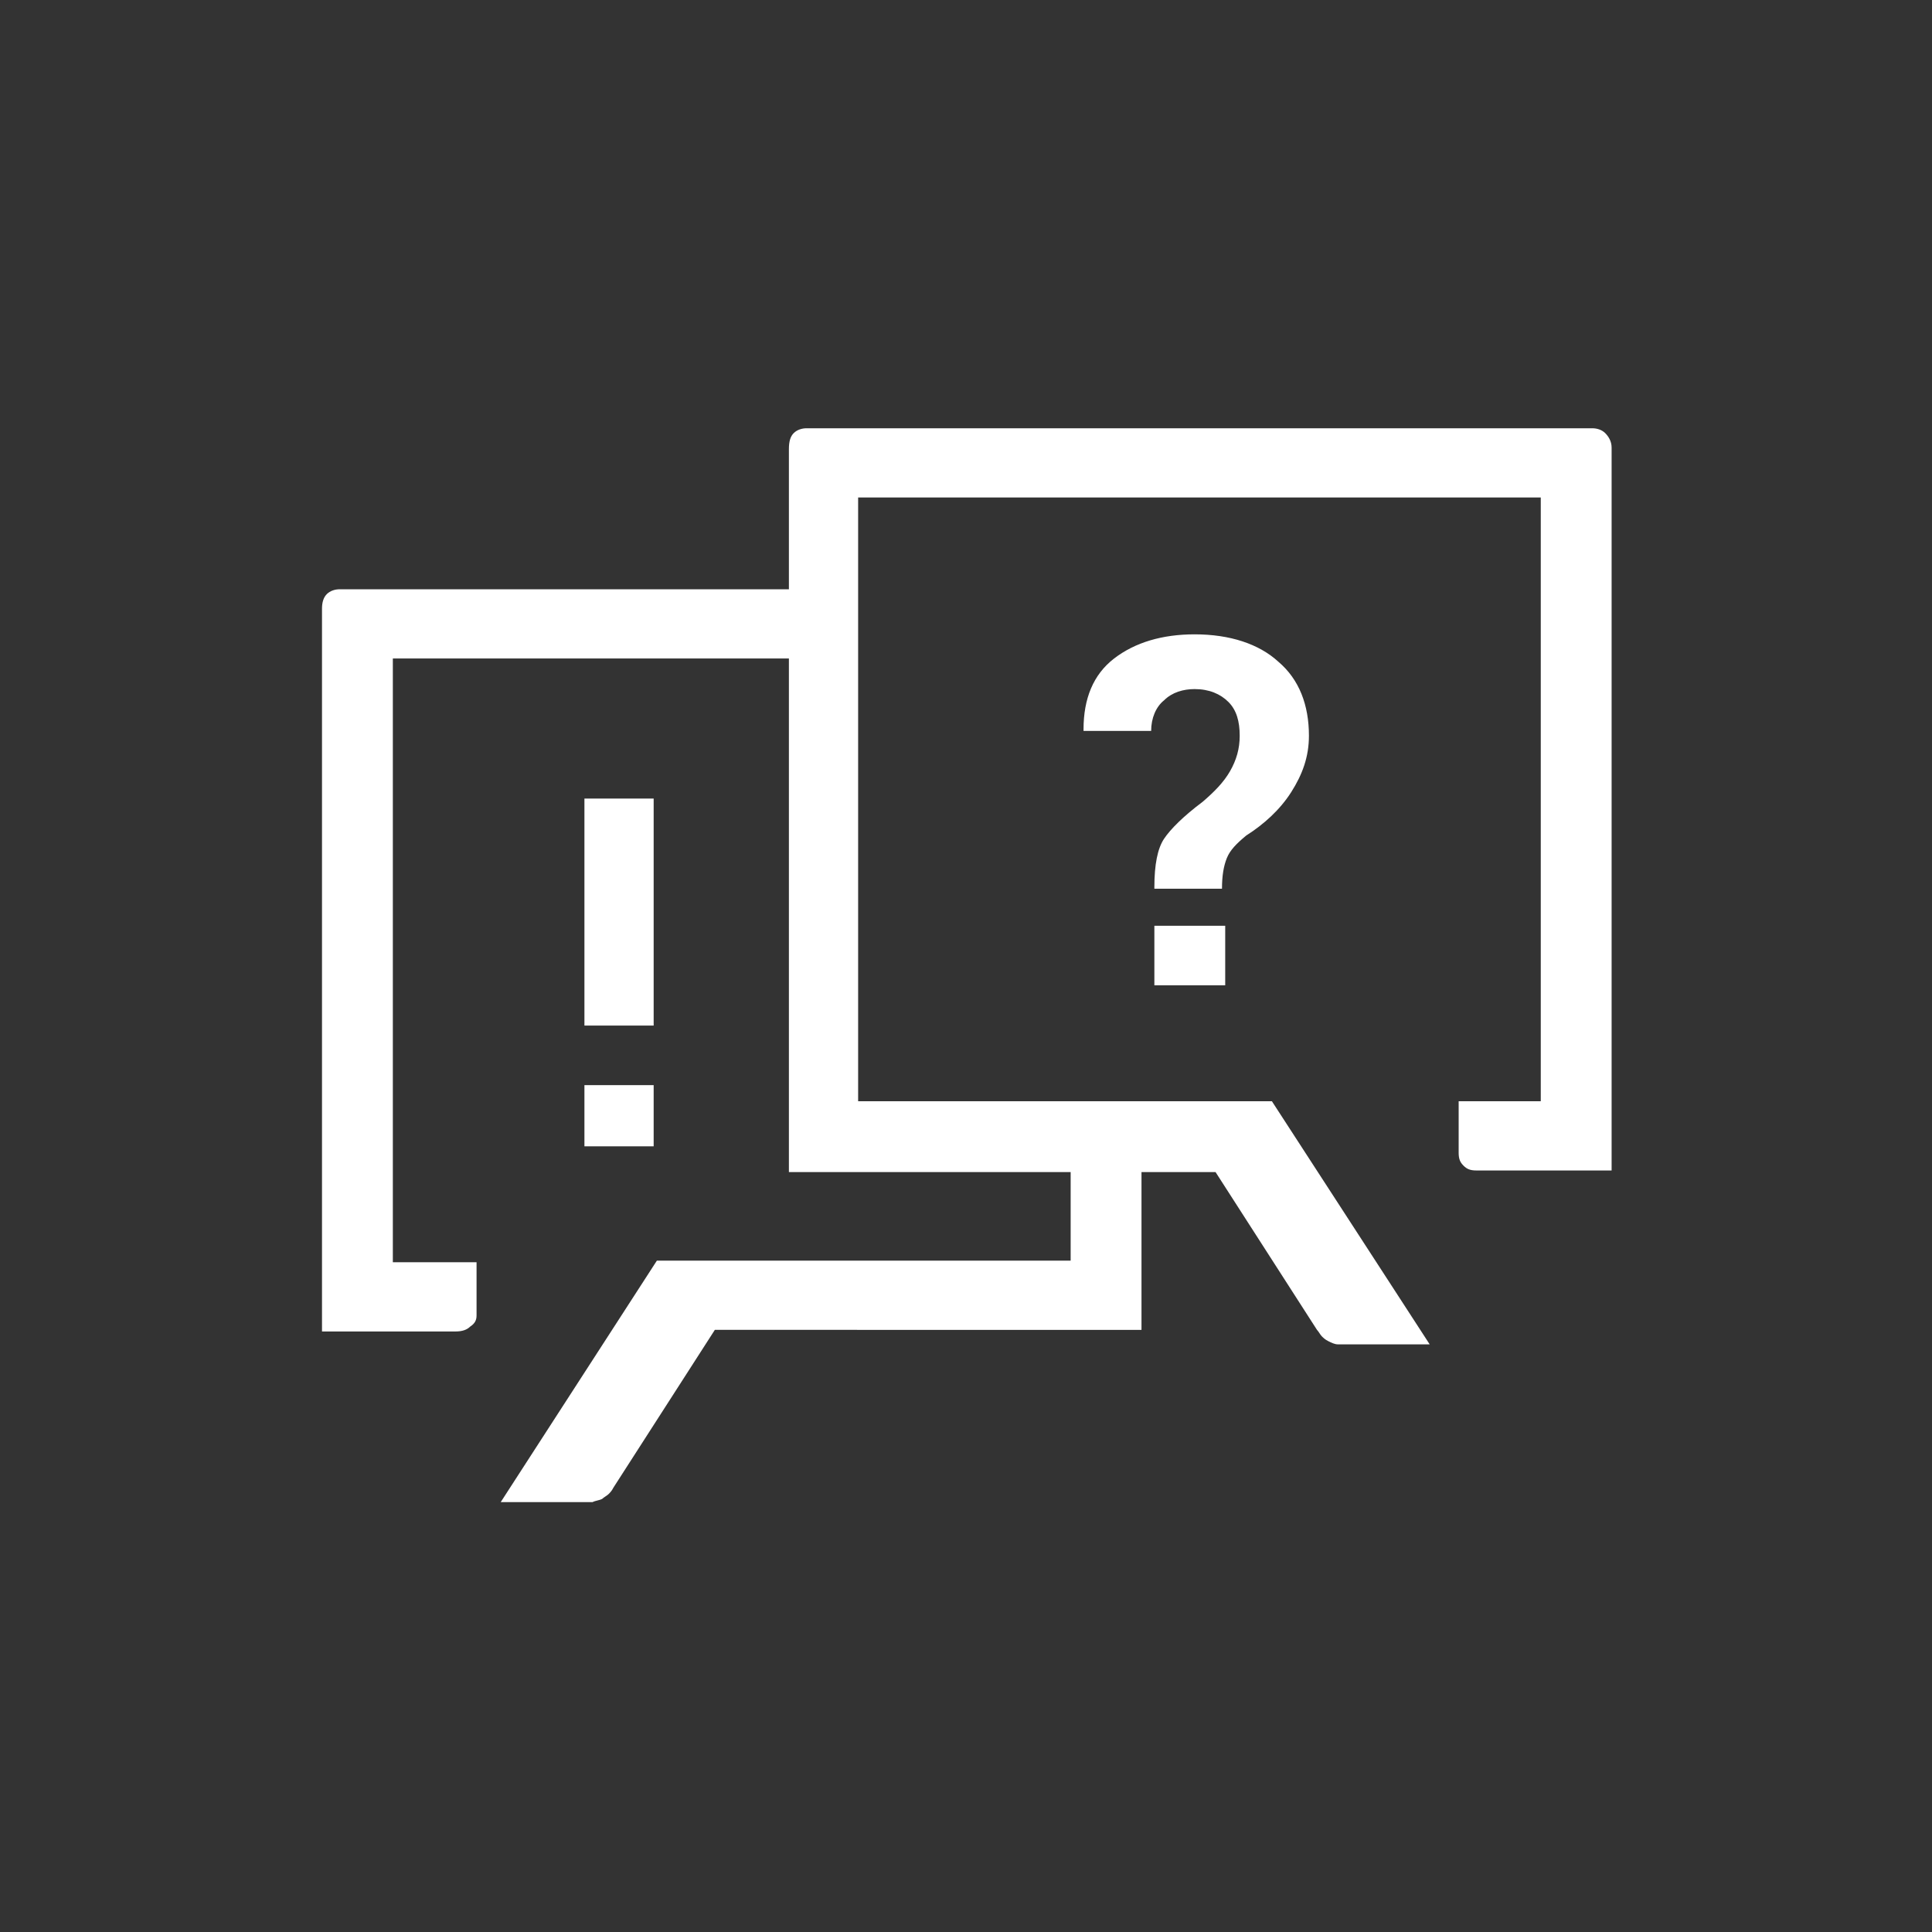
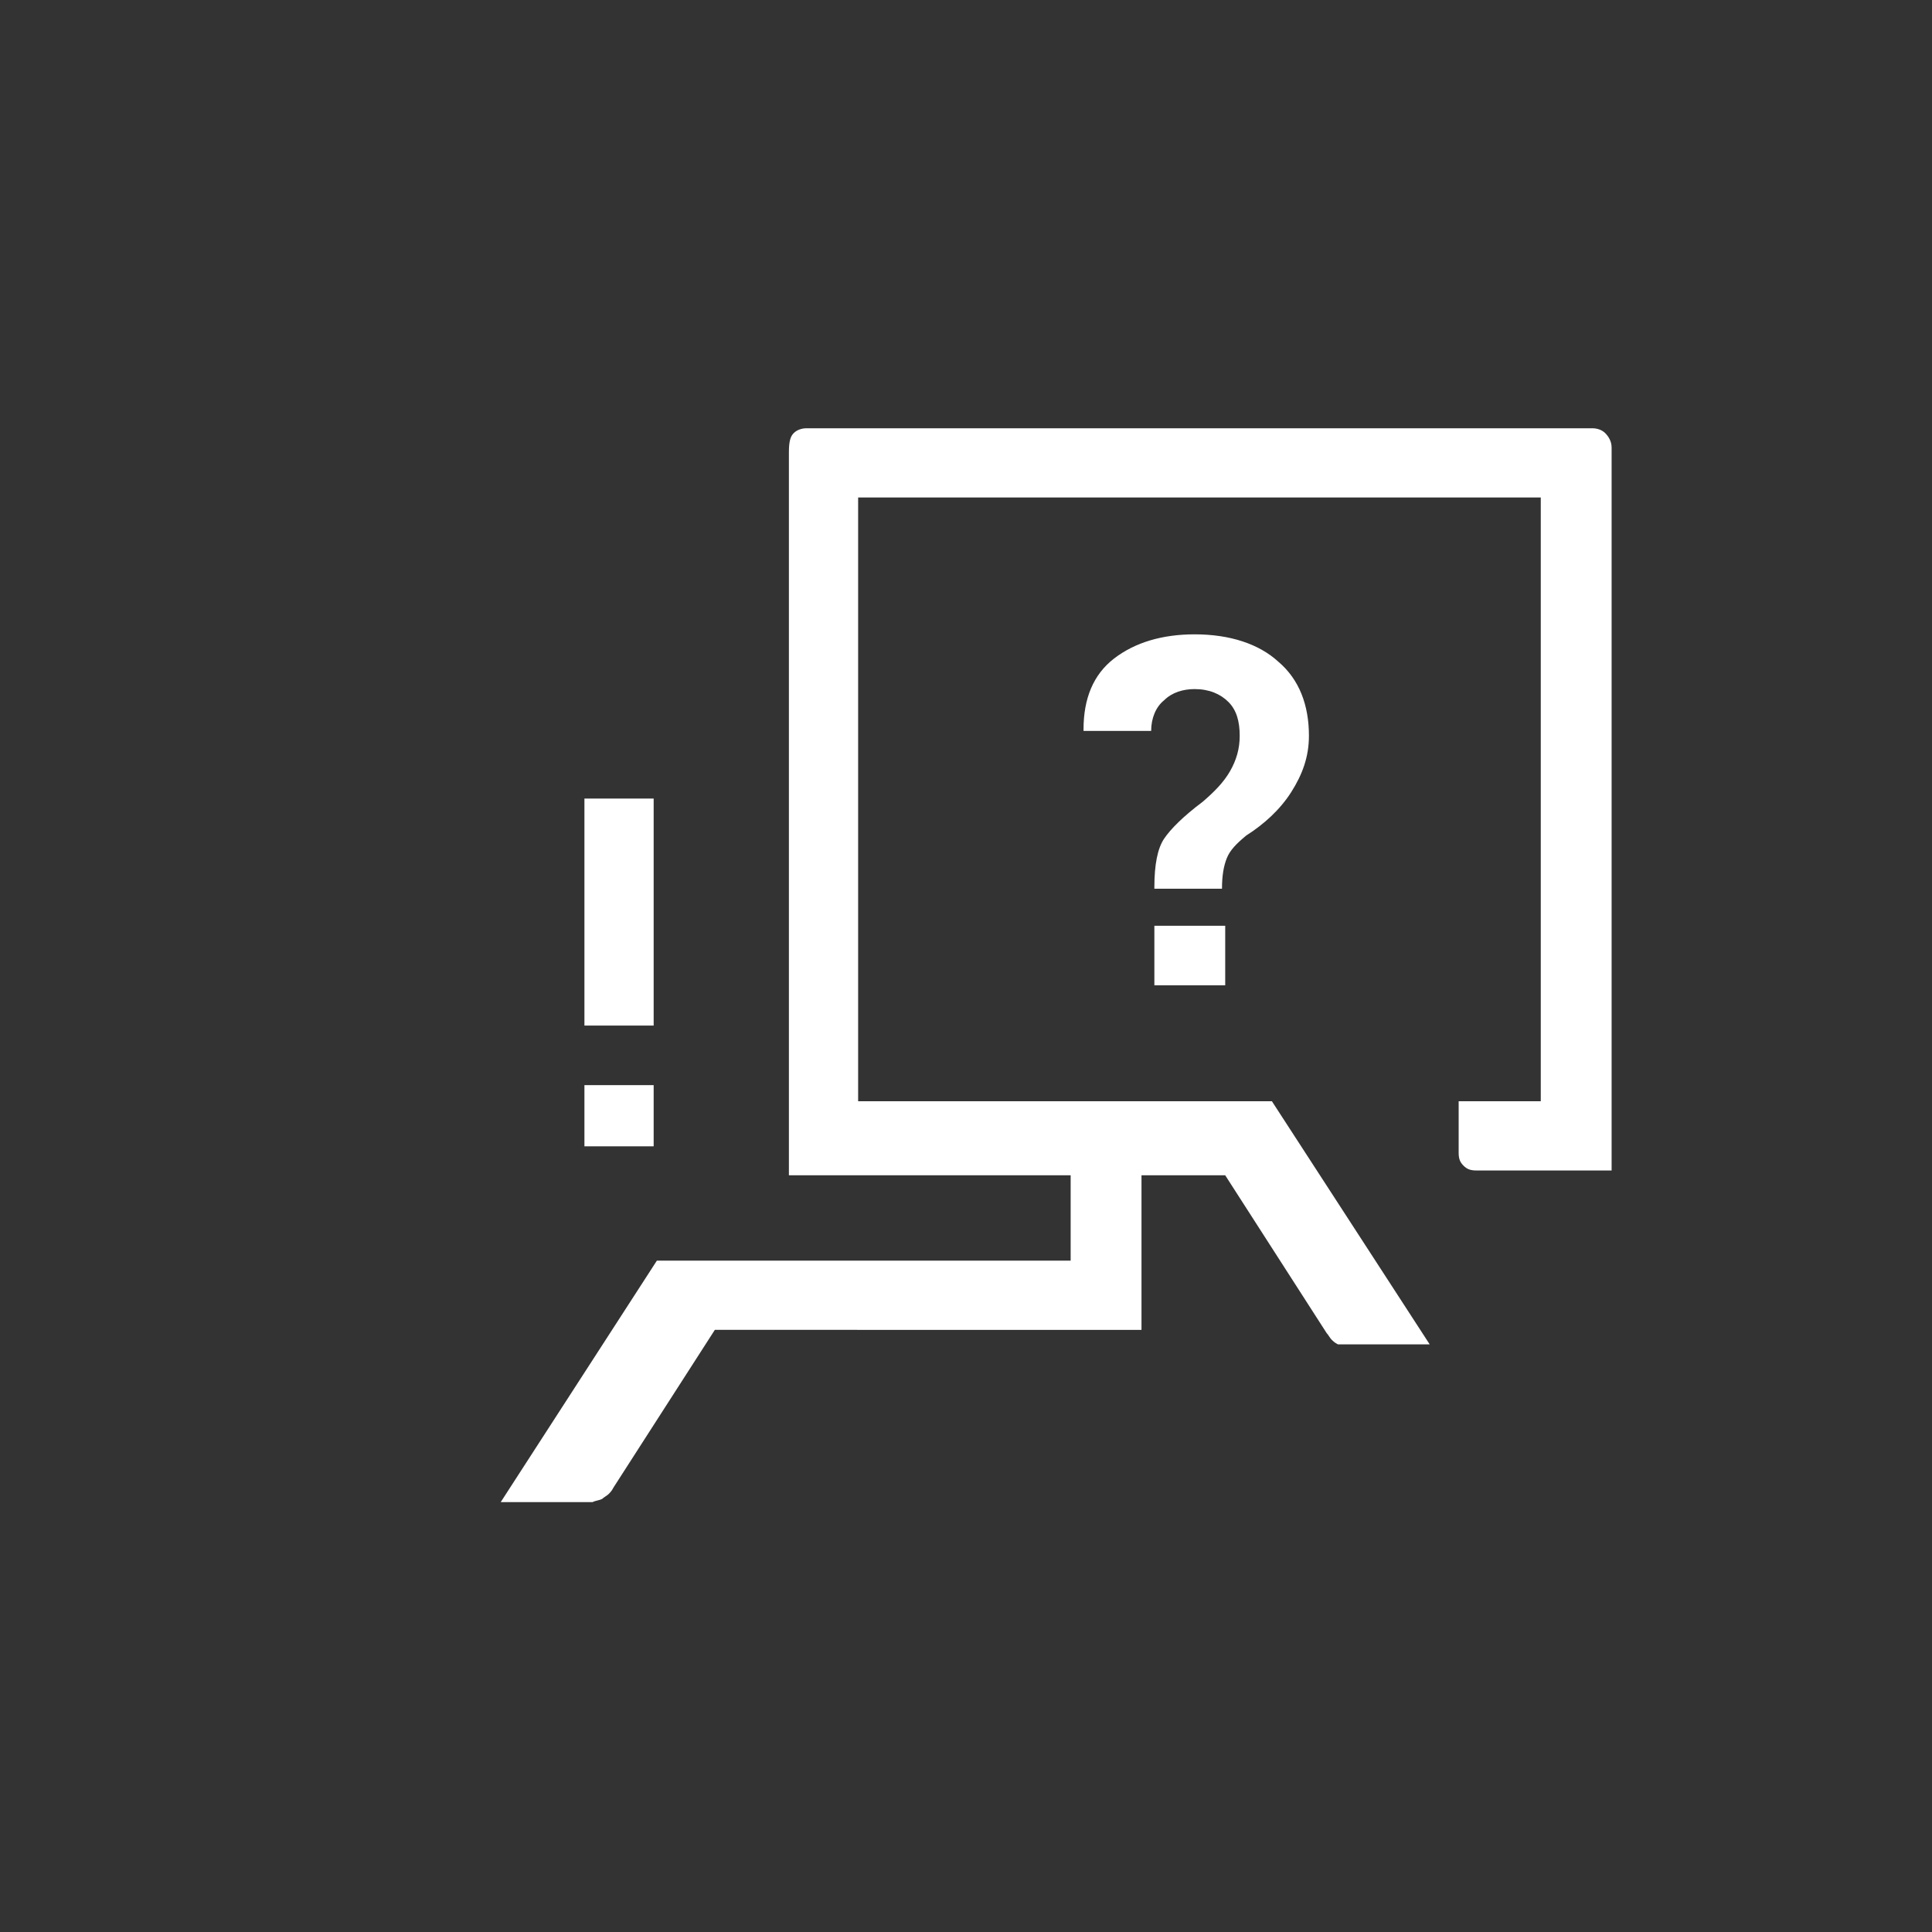
<svg xmlns="http://www.w3.org/2000/svg" version="1.1" x="0px" y="0px" viewBox="0 0 120 120" style="enable-background:new 0 0 120 120;" xml:space="preserve">
  <rect x="0" y="0" width="120" height="120" fill="#333333" stroke="none" />
  <style type="text/css">
	.st0{fill:#FFFFFF;}
	.st1{fill:#E18C00;}
	.st2{display:none;}
	.st3{display:inline;}
	.st4{fill:none;stroke:#E18C00;stroke-width:1.714;stroke-linecap:round;stroke-linejoin:round;}
	.st5{opacity:0.2;}
	.st6{fill:none;stroke:#E18C00;stroke-width:30;}
	.st7{display:inline;fill:#FFFFFF;stroke:#E18C00;stroke-width:1.714;stroke-linecap:round;stroke-linejoin:round;}
	.st8{fill:#FFFFFF;stroke:#E18C00;stroke-width:1.714;stroke-linecap:round;stroke-linejoin:round;}
</style>
  <g id="Ebene_2">
    <g>
      <g>
        <path class="st0" d="M40.8,78.3h25.7l0-7.3h4.4l0,11.6H44.4l-6.3,9.8c-0.1,0.2-0.2,0.3-0.3,0.4c-0.1,0.1-0.3,0.2-0.4,0.3     c-0.2,0.1-0.4,0.1-0.6,0.2c-0.2,0-0.5,0-0.8,0h-4.9L40.8,78.3z" />
-         <path class="st0" d="M20.3,36.9c0.2-0.2,0.5-0.3,0.8-0.3h0.5h29.6v4.3H24.4l0,37.5h5.2v3.3c0,0.3-0.1,0.5-0.4,0.7     c-0.2,0.2-0.5,0.3-0.9,0.3H20l0-44.9C20,37.4,20.1,37.1,20.3,36.9" />
-         <path class="st0" d="M49.3,26.9c0.2-0.2,0.5-0.3,0.8-0.3h0.5h47.8h0.5c0.3,0,0.6,0.1,0.8,0.3c0.2,0.2,0.4,0.5,0.4,0.9v44.9h-8.4     c-0.4,0-0.6-0.1-0.8-0.3c-0.2-0.2-0.3-0.4-0.3-0.8v-3.2h5.1V30.9H53.3l0,37.5H79l9.8,15.1h-4.9c-0.3,0-0.6,0-0.8,0     c-0.2,0-0.4-0.1-0.6-0.2c-0.2-0.1-0.3-0.2-0.4-0.3c-0.1-0.1-0.2-0.3-0.3-0.4l-6.3-9.8H49l0-44.9C49,27.4,49.1,27.1,49.3,26.9" />
+         <path class="st0" d="M49.3,26.9c0.2-0.2,0.5-0.3,0.8-0.3h0.5h47.8h0.5c0.3,0,0.6,0.1,0.8,0.3c0.2,0.2,0.4,0.5,0.4,0.9v44.9h-8.4     c-0.4,0-0.6-0.1-0.8-0.3c-0.2-0.2-0.3-0.4-0.3-0.8v-3.2h5.1V30.9H53.3l0,37.5H79l9.8,15.1h-4.9c-0.3,0-0.6,0-0.8,0     c-0.2-0.1-0.3-0.2-0.4-0.3c-0.1-0.1-0.2-0.3-0.3-0.4l-6.3-9.8H49l0-44.9C49,27.4,49.1,27.1,49.3,26.9" />
        <path class="st0" d="M76.1,61.2h-4.4v-3.7h4.4V61.2z M71.7,55.1c0-1.4,0.2-2.4,0.6-3c0.4-0.6,1.2-1.4,2.4-2.3     c0.7-0.6,1.3-1.2,1.7-1.9c0.4-0.7,0.6-1.4,0.6-2.2c0-0.9-0.2-1.6-0.7-2.1c-0.5-0.5-1.2-0.8-2.1-0.8c-0.7,0-1.4,0.2-1.9,0.7     c-0.5,0.4-0.8,1.1-0.8,1.9h-4.2l0-0.1c0-1.9,0.6-3.4,1.9-4.4c1.3-1,3-1.5,5-1.5c2.2,0,4,0.6,5.2,1.7c1.3,1.1,1.9,2.7,1.9,4.6     c0,1.3-0.4,2.4-1.1,3.5s-1.7,2-2.8,2.7c-0.6,0.5-1,0.9-1.2,1.4c-0.2,0.5-0.3,1.1-0.3,1.9H71.7z" />
      </g>
      <path class="st0" d="M40.6,71.2h-4.3v-3.8h4.3V71.2z M40.6,63.7h-4.3V49.6h4.3V63.7z" />
    </g>
  </g>
  <g id="Ebene_1" class="st2">
</g>
  <g id="Ebene_3" class="st2">
</g>
</svg>